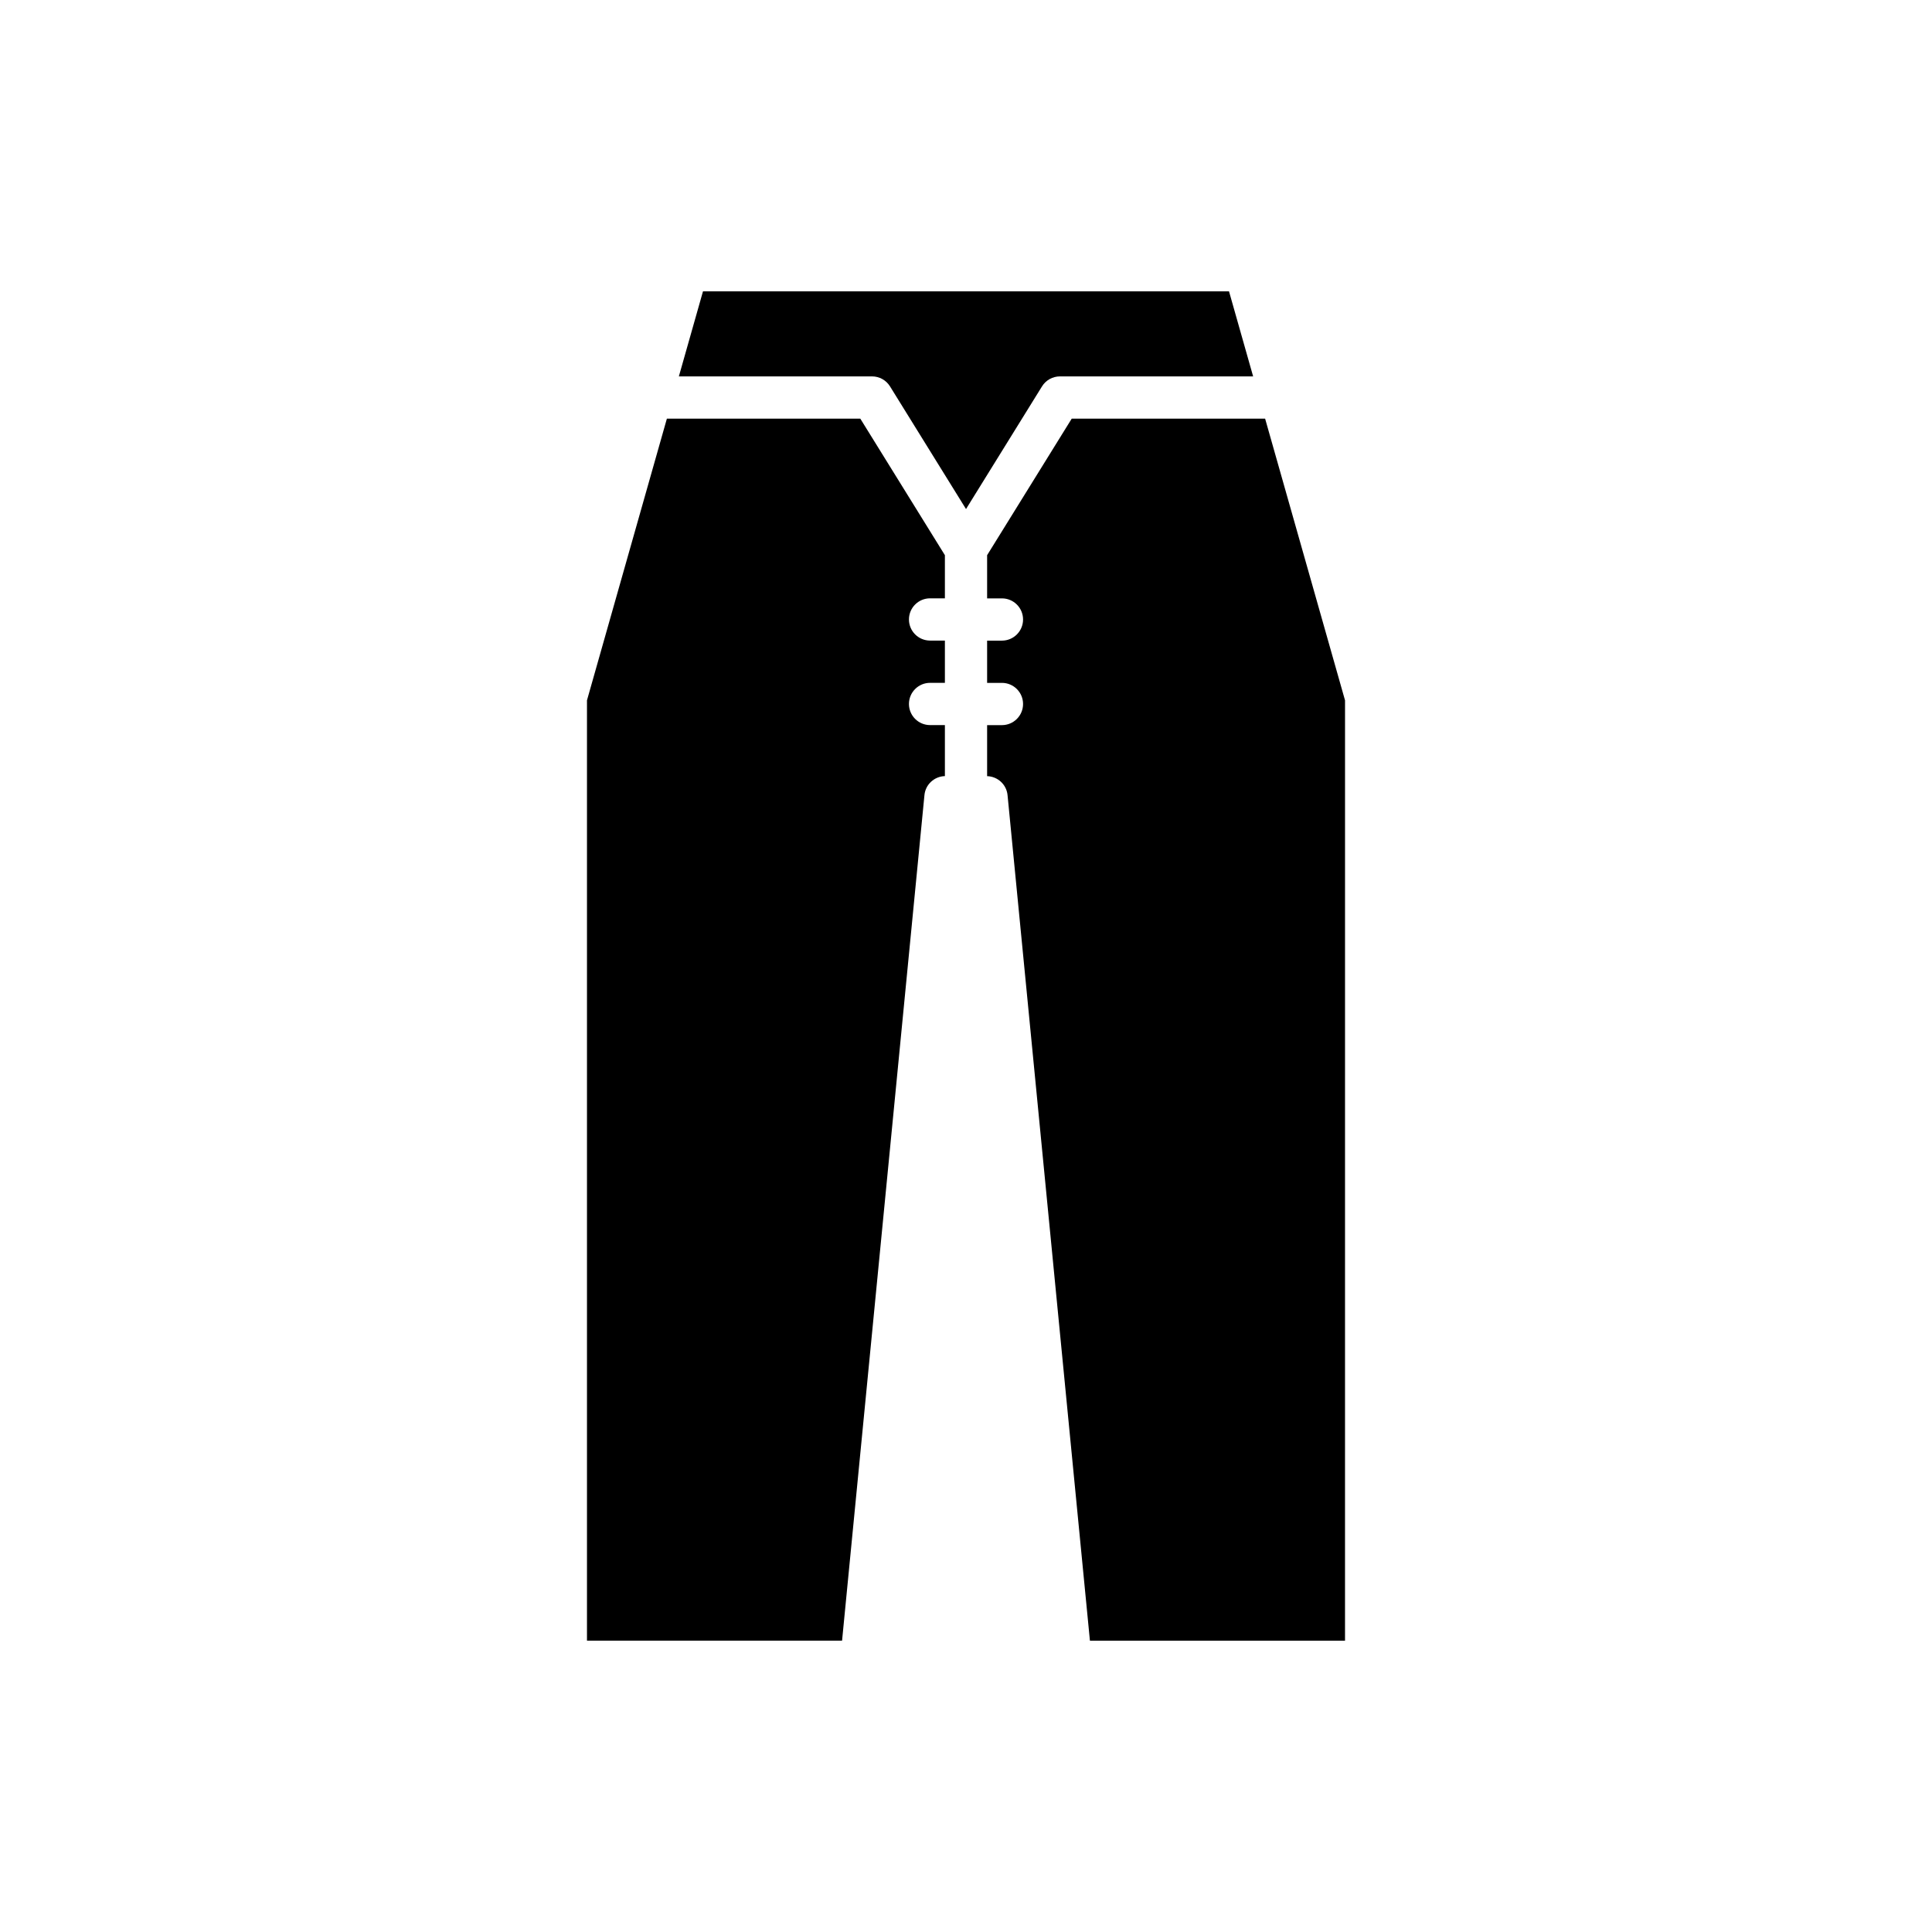
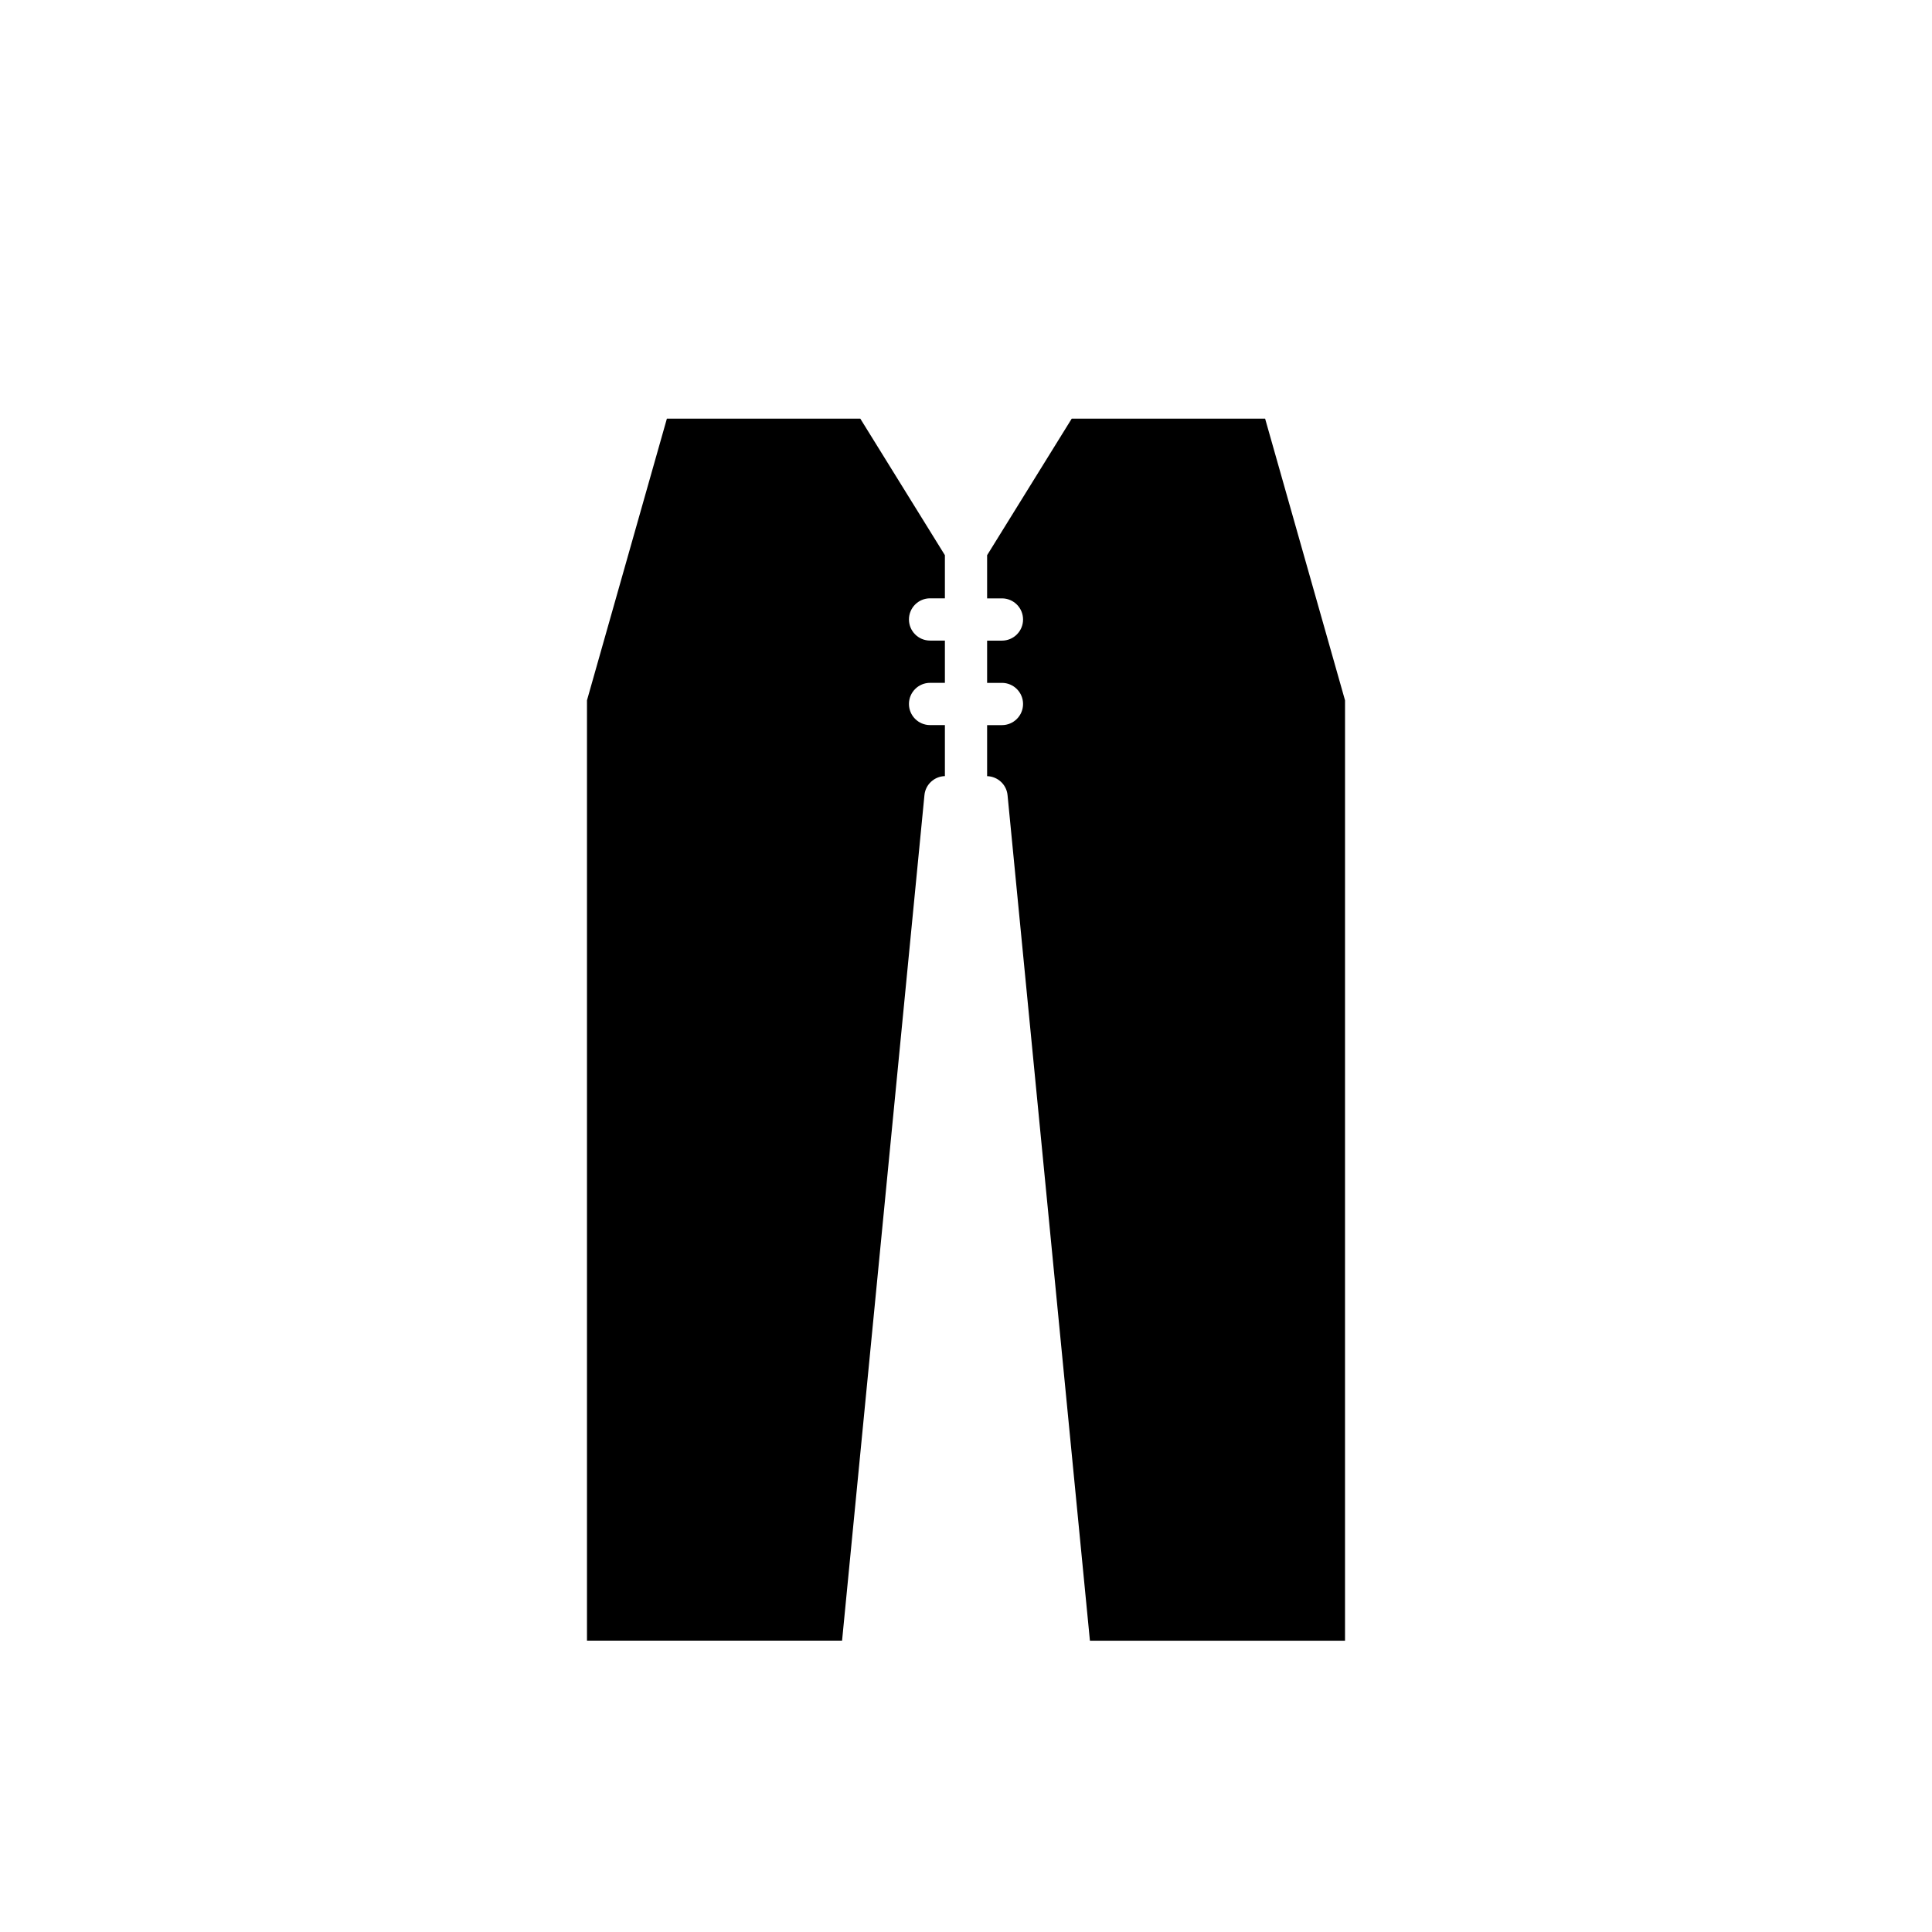
<svg xmlns="http://www.w3.org/2000/svg" fill="#000000" width="800px" height="800px" version="1.1" viewBox="144 144 512 512">
  <g>
    <path d="m411.01 354.71 21.832 224.09h67.602l0.004-249.2-21.176-74.648h-51.258l-22.418 36.18v11.445h3.926c3.09 0 5.598 2.504 5.598 5.598s-2.508 5.598-5.598 5.598h-3.926v11.195h3.926c3.09 0 5.598 2.504 5.598 5.598s-2.508 5.598-5.598 5.598l-3.926 0.004v13.52c2.809 0.082 5.141 2.211 5.414 5.027z" />
-     <path d="m420.14 246.4c1.023-1.652 2.82-2.652 4.758-2.652h51.195l-6.394-22.543h-139.4l-6.394 22.543h51.199c1.938 0 3.734 1 4.758 2.652l20.141 32.504z" />
    <path d="m390.48 302.57h3.926v-11.441l-22.418-36.184h-51.258l-21.176 74.648v249.2h67.602l21.832-224.09c0.273-2.816 2.609-4.945 5.418-5.027v-13.52h-3.926c-3.09 0-5.598-2.504-5.598-5.598s2.508-5.598 5.598-5.598l3.926-0.004v-11.195h-3.926c-3.09 0-5.598-2.504-5.598-5.598s2.504-5.598 5.598-5.598z" />
  </g>
</svg>